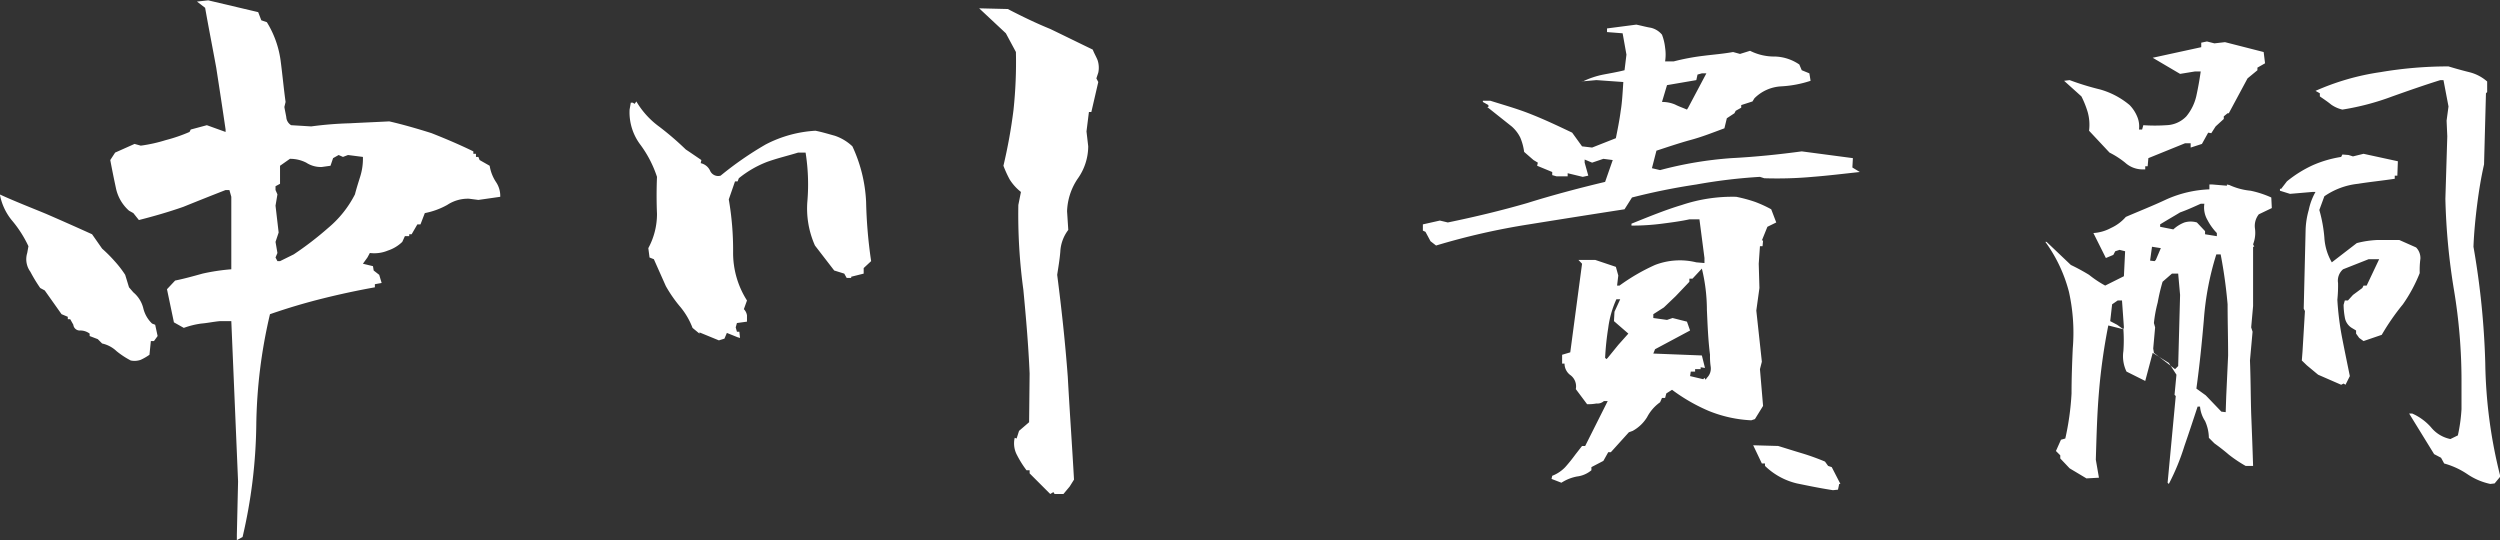
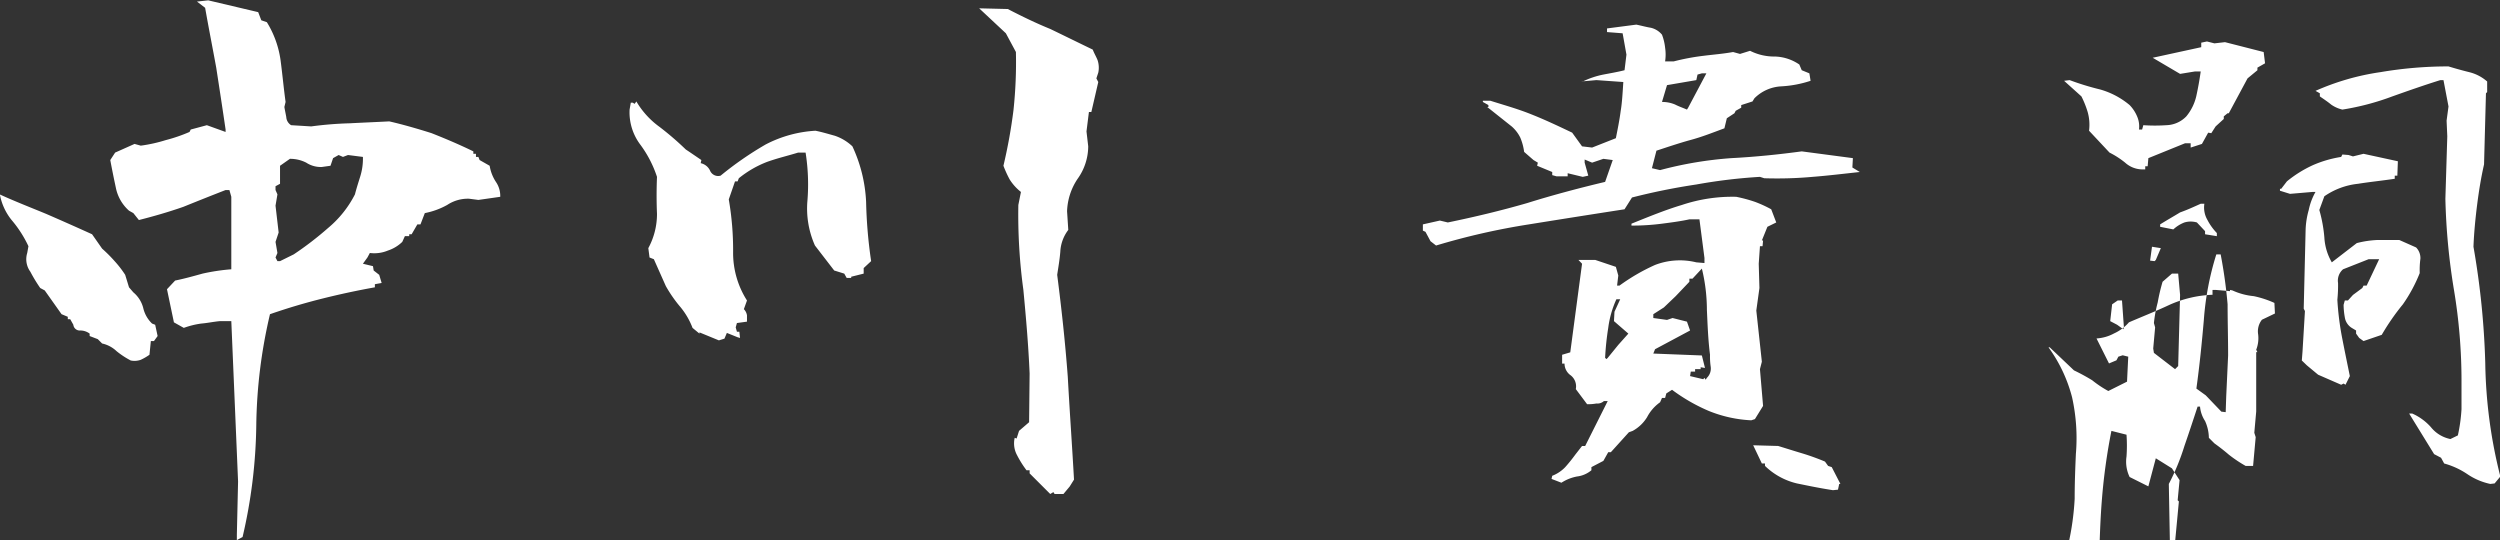
<svg xmlns="http://www.w3.org/2000/svg" width="144.18" height="31.16" viewBox="0 0 144.18 31.16">
  <rect x="0" y="0" width="144.18" height="31.16" fill="#333333" stroke="none" />
  <defs>
    <style>
      .cls-1 {
        fill: #fff;
        fill-rule: evenodd;
      }
    </style>
  </defs>
-   <path id="中川貴嗣" class="cls-1" d="M8062.04,1380.46l0.33-.18a29.714,29.714,0,0,0,.79-6.44,29.359,29.359,0,0,1,.79-6.41c1.04-.36,2.02-0.65,3.02-0.9s2.02-.47,3.03-0.65v-0.18l0.39-.07-0.14-.47-0.32-.25-0.04-.25-0.58-.14,0.26-.36,0.14-.26a2.032,2.032,0,0,0,1.04-.14,2.145,2.145,0,0,0,.83-0.5l0.15-.33h0.25v-0.11h0.14l0.33-.57h0.18l0.25-.65a4.353,4.353,0,0,0,1.29-.47,2.165,2.165,0,0,1,1.26-.36l0.54,0.07,1.26-.18a1.426,1.426,0,0,0-.25-0.86,2.37,2.37,0,0,1-.36-0.93l-0.58-.33-0.07-.18h-0.14v-0.18h-0.15v-0.14c-0.82-.4-1.58-0.72-2.41-1.05-0.79-.25-1.65-0.5-2.44-0.68-0.76.04-1.52,0.07-2.27,0.11a20.938,20.938,0,0,0-2.23.18l-1.16-.07a0.588,0.588,0,0,1-.28-0.47c-0.04-.22-0.08-0.4-0.11-0.58l0.07-.29c-0.11-.79-0.18-1.58-0.29-2.41a5.641,5.641,0,0,0-.79-2.19l-0.32-.11-0.18-.47-2.88-.68-0.65.07,0.47,0.36c0.21,1.19.43,2.3,0.64,3.45,0.18,1.16.36,2.34,0.54,3.57v0.14l-1.08-.39-0.93.25-0.07.14a9.221,9.221,0,0,1-1.37.47,8.694,8.694,0,0,1-1.44.32l-0.36-.1-1.12.5-0.28.43c0.1,0.54.21,1.08,0.32,1.59a2.39,2.39,0,0,0,.76,1.33l0.25,0.14,0.32,0.4c0.87-.22,1.73-0.47,2.56-0.76,0.79-.32,1.62-0.65,2.44-0.97h0.22l0.11,0.39v4.18a11.8,11.8,0,0,0-1.66.25c-0.54.15-1.04,0.29-1.58,0.4l-0.47.5,0.4,1.91,0.57,0.32a4.815,4.815,0,0,1,1.01-.25c0.36-.03.72-0.11,1.08-0.14h0.65l0.39,9.25-0.07,3.06v0.32Zm-6.12-10.36a1.081,1.081,0,0,0,.58-0.04,3.223,3.223,0,0,0,.5-0.29l0.08-.79h0.18l0.21-.29-0.14-.65-0.18-.07a1.8,1.8,0,0,1-.51-0.9,1.733,1.733,0,0,0-.57-0.9l-0.25-.29-0.22-.72a6,6,0,0,0-.61-0.79,8.154,8.154,0,0,0-.72-0.72l-0.58-.83c-0.86-.39-1.76-0.79-2.66-1.18-0.87-.36-1.8-0.72-2.67-1.12v-0.07a3.292,3.292,0,0,0,.69,1.55,6.7,6.7,0,0,1,.97,1.51l-0.07.39a1.22,1.22,0,0,0,.18,1.08,8.69,8.69,0,0,0,.57.94l0.26,0.14,0.97,1.37,0.36,0.15v0.14h0.14l0.18,0.32a0.369,0.369,0,0,0,.4.33,0.9,0.9,0,0,1,.54.18v0.14l0.47,0.18,0.25,0.25a1.756,1.756,0,0,1,.83.44A4.836,4.836,0,0,0,8055.92,1370.1Zm9.4-6.12-0.79.39h-0.15l-0.11-.21,0.11-.26-0.11-.64,0.18-.54-0.18-1.55,0.11-.65-0.11-.25v-0.22l0.26-.14v-1.04l0.57-.4a2.031,2.031,0,0,1,.94.22,1.528,1.528,0,0,0,.9.25l0.5-.07,0.15-.44,0.32-.18,0.25,0.11,0.29-.11,0.86,0.11a3.481,3.481,0,0,1-.14,1.08c-0.11.36-.22,0.69-0.32,1.08a6.156,6.156,0,0,1-1.55,1.94A18.711,18.711,0,0,1,8065.32,1363.98Zm43.63,13.82,0.18-.11,0.07,0.11h0.51l0.36-.43,0.25-.4c-0.11-1.98-.25-3.92-0.36-5.94-0.15-2.01-.36-3.92-0.61-5.87,0.07-.46.14-0.86,0.18-1.33a2.251,2.251,0,0,1,.46-1.26l-0.07-1.08a3.556,3.556,0,0,1,.61-1.87,3.239,3.239,0,0,0,.61-1.87l-0.1-.86,0.14-1.12h0.14l0.4-1.73-0.11-.21,0.11-.33a1.385,1.385,0,0,0-.04-0.72c-0.07-.18-0.18-0.36-0.28-0.61-0.83-.4-1.62-0.79-2.45-1.19-0.79-.32-1.62-0.72-2.45-1.15l-1.65-.04,1.54,1.44,0.58,1.08a26.185,26.185,0,0,1-.14,3.35,30.076,30.076,0,0,1-.58,3.21,6.328,6.328,0,0,0,.36.79,2.821,2.821,0,0,0,.65.72l-0.15.75a32.124,32.124,0,0,0,.29,4.9c0.15,1.58.29,3.17,0.36,4.82l-0.03,2.81-0.58.5-0.14.44-0.11-.04a1.424,1.424,0,0,0,.14,1.01,5.86,5.86,0,0,0,.54.86h0.18v0.18Zm-19.11-8.86,0.32-.1,0.14-.33,0.62,0.25,0.14,0.04-0.04-.36h-0.14l-0.07-.25,0.07-.25,0.58-.08v-0.36a0.645,0.645,0,0,0-.18-0.36l0.18-.5a5.11,5.11,0,0,1-.8-2.81,17.1,17.1,0,0,0-.25-3.02l0.36-1.04h0.15l0.07-.18a6.007,6.007,0,0,1,1.62-.94c0.61-.22,1.22-0.36,1.8-0.54h0.43a11.738,11.738,0,0,1,.11,2.73,5.247,5.247,0,0,0,.43,2.63l1.11,1.44,0.58,0.18,0.14,0.25h0.26v-0.07l0.72-.18v-0.32l0.43-.4a27.509,27.509,0,0,1-.29-3.42,8.471,8.471,0,0,0-.79-3.2,2.763,2.763,0,0,0-1.01-.61c-0.4-.11-0.76-0.22-1.12-0.29a7.065,7.065,0,0,0-2.87.79,19.323,19.323,0,0,0-2.6,1.8,0.506,0.506,0,0,1-.61-0.29,0.778,0.778,0,0,0-.54-0.43l0.04-.18-0.69-.47-0.21-.14a17.222,17.222,0,0,0-1.51-1.3,4.822,4.822,0,0,1-1.34-1.47l-0.1.14-0.11-.07h-0.11l-0.07.4a3.091,3.091,0,0,0,.61,2.01,6.543,6.543,0,0,1,.97,1.87c-0.03.72-.03,1.44,0,2.13a4.127,4.127,0,0,1-.5,1.98l0.07,0.54,0.25,0.1,0.69,1.55a7.72,7.72,0,0,0,.86,1.23,4.283,4.283,0,0,1,.68,1.18l0.4,0.33v-0.07Zm64.25,8.64,0.29-.03,0.07-.33h0.07l-0.5-.97-0.21-.07-0.18-.25a13.329,13.329,0,0,0-1.3-.47c-0.47-.14-0.94-0.29-1.4-0.43l-1.44-.04,0.5,1.05h0.18v0.14a3.945,3.945,0,0,0,1.84,1.01C8152.69,1377.33,8153.37,1377.47,8154.09,1377.58Zm-15.66-.43a2.5,2.5,0,0,1,.9-0.36,1.579,1.579,0,0,0,.83-0.36v-0.18l0.69-.36,0.28-.5h0.15l1.04-1.15,0.22-.08a2.231,2.231,0,0,0,.83-0.79,2.424,2.424,0,0,1,.75-0.86l0.11-.25h0.18l0.07-.26,0.33-.21a10.216,10.216,0,0,0,2.12,1.22,7.435,7.435,0,0,0,2.45.54l0.21-.07,0.47-.76-0.18-2.12,0.11-.43-0.32-2.95,0.18-1.3-0.04-1.4,0.07-1.01h0.15l0.03-.33h-0.07l0.32-.79,0.51-.25-0.29-.76a6.958,6.958,0,0,0-.94-0.43,8.375,8.375,0,0,0-1.08-.29,9.166,9.166,0,0,0-3.13.47c-0.97.29-1.94,0.69-2.91,1.08v0.11a13.16,13.16,0,0,0,1.76-.11c0.54-.07,1.08-0.14,1.58-0.25h0.58l0.29,2.23v0.29l-0.47-.04a3.983,3.983,0,0,0-2.38.15,11.39,11.39,0,0,0-2.05,1.19h-0.14l0.07-.58-0.14-.5-1.19-.4h-0.97l0.21,0.22-0.68,5.11-0.47.14v0.51h0.14a0.823,0.823,0,0,0,.36.68,0.806,0.806,0,0,1,.29.79l0.65,0.87a2.457,2.457,0,0,0,.54-0.04,0.545,0.545,0,0,0,.43-0.14h0.22l-1.3,2.59h-0.18l-0.39.5a9.149,9.149,0,0,1-.58.72,2.059,2.059,0,0,1-.75.5l-0.04.18Zm8.39-6.05-0.07.11-0.07-.11-0.07.08-0.76-.18,0.04-.26h0.25v-0.14h0.32v-0.11l0.25,0.04-0.18-.72-2.8-.11,0.1-.25,2.02-1.08-0.18-.51-0.83-.21-0.32.11-0.79-.11v-0.22l0.61-.39,0.68-.65,0.79-.83v-0.18h0.18l0.54-.58a10.074,10.074,0,0,1,.29,2.38c0.04,0.86.07,1.73,0.18,2.59a4,4,0,0,0,.04.69A0.744,0.744,0,0,1,8146.82,1371.1Zm-5.72-1.15-0.07.07-0.08-.07a16.072,16.072,0,0,1,.18-1.73,5.746,5.746,0,0,1,.47-1.65h0.22l-0.33.72-0.03.54,0.83,0.72-0.58.65Zm-9.9-6.48a39.916,39.916,0,0,1,5.36-1.22q2.7-.435,5.51-0.87l0.43-.68a36.952,36.952,0,0,1,3.71-.75,30.934,30.934,0,0,1,3.67-.44l0.25,0.08a22.8,22.8,0,0,0,2.78-.08c0.9-.07,1.79-0.18,2.73-0.28l-0.43-.26,0.03-.54-2.95-.39c-1.33.18-2.7,0.32-4.06,0.39a21.913,21.913,0,0,0-4.11.69l-0.47-.11,0.26-1.01c0.64-.21,1.29-0.43,1.94-0.61,0.68-.18,1.3-0.43,1.98-0.68l0.14-.58,0.44-.29,0.07-.14,0.32-.18v-0.15l0.65-.21,0.11-.18a2.349,2.349,0,0,1,1.55-.69,6.476,6.476,0,0,0,1.69-.32l-0.07-.43-0.44-.18-0.14-.33a2.625,2.625,0,0,0-1.4-.46,3.086,3.086,0,0,1-1.44-.33l-0.58.18-0.4-.11c-0.61.11-1.18,0.15-1.72,0.22a13.1,13.1,0,0,0-1.7.32h-0.5a2.613,2.613,0,0,0,0-.79,2.925,2.925,0,0,0-.18-0.75,1.175,1.175,0,0,0-.65-0.4c-0.25-.04-0.5-0.11-0.83-0.18l-1.69.22v0.21l0.9,0.07,0.22,1.23-0.11.9c-0.43.11-.86,0.18-1.22,0.25a4.908,4.908,0,0,0-1.19.4h-0.11l0.9-.08,1.55,0.11c-0.04.61-.07,1.19-0.15,1.66-0.07.54-.18,1.08-0.28,1.58l-1.37.54-0.58-.07-0.57-.79c-0.76-.36-1.51-0.72-2.34-1.05-0.79-.32-1.59-0.54-2.38-0.79h-0.43v0.07l0.32,0.18v0.11h-0.07l1.41,1.12a2.062,2.062,0,0,1,.5.65,3.2,3.2,0,0,1,.22.82l0.54,0.47,0.25,0.15-0.04.18,0.87,0.36v0.18l0.25,0.07h0.64v-0.18l0.87,0.21,0.32-.07-0.21-.75v-0.18l0.43,0.18,0.65-.22,0.54,0.07-0.44,1.26c-1.51.36-3.02,0.76-4.49,1.22-1.52.44-3.03,0.8-4.58,1.12l-0.46-.11-0.98.22v0.36l0.15,0.07,0.29,0.54Zm14.54-7.95-0.07.11c-0.25-.11-0.47-0.18-0.68-0.29a1.906,1.906,0,0,0-.76-0.15l0.29-.97,1.69-.29,0.07-.32,0.25-.07h0.26Zm27.72,21.7a13.039,13.039,0,0,0,.9-2.19c0.25-.72.51-1.51,0.76-2.27h0.14a1.8,1.8,0,0,0,.29.83,2.44,2.44,0,0,1,.22.97l0.32,0.32c0.25,0.18.54,0.4,0.83,0.65a7.821,7.821,0,0,0,.97.65h0.43c-0.03-1.01-.07-2.02-0.11-3.02-0.03-1.05-.03-2.06-0.07-3.06l0.15-1.66-0.08-.25,0.11-1.23v-3.42h0.07l-0.07-.14a1.825,1.825,0,0,0,.11-0.9,1.075,1.075,0,0,1,.22-0.83l0.75-.36-0.03-.61a5.684,5.684,0,0,0-1.19-.39,3.807,3.807,0,0,1-1.23-.33l-0.14-.03v0.07l-0.83-.07h-0.18v0.28a6.663,6.663,0,0,0-2.48.58c-0.83.39-1.58,0.68-2.34,1.01a2.514,2.514,0,0,1-.86.64,2.443,2.443,0,0,1-1.01.29l0.72,1.44,0.43-.18,0.11-.21,0.25-.08,0.32,0.08-0.07,1.44-1.08.54a6.263,6.263,0,0,1-.93-0.62,11.7,11.7,0,0,0-1.05-.57l-1.4-1.33h-0.07a8.534,8.534,0,0,1,1.36,2.88,10.87,10.87,0,0,1,.22,3.27c-0.04.9-.07,1.73-0.07,2.59a15.513,15.513,0,0,1-.36,2.6l-0.25.07-0.29.65,0.25,0.25v0.18l0.54,0.57,0.97,0.58,0.72-.04-0.18-1.04c0.04-1.3.07-2.59,0.18-3.89a33.981,33.981,0,0,1,.54-3.85l0.87,0.22a8.811,8.811,0,0,1,0,1.26,2.027,2.027,0,0,0,.18,1.18l1.08,0.54,0.43-1.62,0.93,0.58,0.44,0.68-0.11,1.16,0.07,0.07-0.47,5Zm18.54,0,0.25-.03,0.33-.4a28.115,28.115,0,0,1-.87-6.55,46.084,46.084,0,0,0-.68-6.7c0.03-.79.11-1.62,0.21-2.41s0.22-1.54.4-2.34l0.11-4.1,0.07-.07v-0.61a2.441,2.441,0,0,0-1.04-.54c-0.44-.11-0.83-0.22-1.19-0.33a23.217,23.217,0,0,0-3.92.33,14.221,14.221,0,0,0-3.75,1.08l0.25,0.14v0.18c0.26,0.18.47,0.32,0.65,0.47a1.863,1.863,0,0,0,.65.29,14.667,14.667,0,0,0,2.88-.76c0.9-.32,1.84-0.65,2.77-0.94h0.18l0.29,1.52-0.11.82,0.04,0.9-0.11,3.6a37.227,37.227,0,0,0,.5,5.29,31.783,31.783,0,0,1,.43,5.22v1.62a9.431,9.431,0,0,1-.21,1.52l-0.43.21a1.921,1.921,0,0,1-1.12-.68,3.135,3.135,0,0,0-1.08-.79h-0.18l1.44,2.34,0.4,0.21,0.18,0.33a4.529,4.529,0,0,1,1.33.61A3.752,3.752,0,0,0,8192,1377.22Zm-15.26-4.14-0.25-.03-0.9-.94-0.54-.39c0.18-1.3.32-2.67,0.43-3.96a16.516,16.516,0,0,1,.72-3.78h0.25a28.081,28.081,0,0,1,.4,2.88c0,0.97.03,1.98,0.03,2.95l-0.11,2.37Zm6.66-1.58,0.14-.07,0.11,0.07,0.25-.5c-0.14-.69-0.29-1.41-0.43-2.13a16.559,16.559,0,0,1-.29-2.27,8.114,8.114,0,0,0,.04-0.97,0.861,0.861,0,0,1,.29-0.79l1.47-.58h0.61l-0.72,1.52h-0.18l-0.07.14-0.54.4-0.29.32h-0.18l-0.07.25a4.262,4.262,0,0,0,.07.72,0.866,0.866,0,0,0,.4.61l0.25,0.15v0.18l0.18,0.25,0.25,0.18,1.05-.36a13.525,13.525,0,0,1,1.22-1.76,8.712,8.712,0,0,0,.97-1.8,4.985,4.985,0,0,1,.04-0.83,0.873,0.873,0,0,0-.25-0.65l-0.97-.43h-1.23a5.683,5.683,0,0,0-1.22.18l-1.44,1.11a3.216,3.216,0,0,1-.43-1.44,8.166,8.166,0,0,0-.29-1.58l0.29-.79a4.171,4.171,0,0,1,1.94-.72c0.68-.11,1.4-0.18,2.12-0.29v-0.18h0.15l0.03-.83-1.98-.43-0.61.15-0.25-.08-0.36-.03-0.07.14a6.608,6.608,0,0,0-1.62.47,6.885,6.885,0,0,0-1.51.94l-0.33.43h-0.07v0.11l0.58,0.18,1.29-.11h0.18a3.536,3.536,0,0,0-.39,1.04,4.687,4.687,0,0,0-.18,1.12l-0.11,4.57,0.07,0.14-0.14,2.34-0.04.51,0.29,0.28,0.65,0.54Zm-9.47-1.01-0.11.11-1.22-.94-0.04-.25,0.11-1.22-0.07-.25a7.709,7.709,0,0,1,.22-1.19,11.006,11.006,0,0,1,.28-1.19l0.54-.47H8174l0.11,1.23-0.11,4.1Zm-3.06-2.3-0.03.11-0.36-.26-0.4-.21,0.11-.97,0.32-.22h0.25Zm1.84-3.89-0.07.07-0.26-.03,0.11-.8,0.51,0.08Zm3.52-1.37-0.68-.11v-0.18l-0.47-.5a1.259,1.259,0,0,0-.72,0,1.985,1.985,0,0,0-.64.4l-0.76-.15v-0.14c0.4-.25.79-0.47,1.15-0.69,0.4-.14.79-0.32,1.19-0.5h0.21a1.432,1.432,0,0,0,.18.94,3.194,3.194,0,0,0,.54.75v0.18Zm-4.31-3.85h0.18v-0.18h0.14l0.04-.47,2.12-.86h0.32v0.25l0.65-.21,0.36-.65,0.18,0.03,0.25-.39,0.47-.43v-0.15l0.22-.18h0.07l1.08-2.01,0.57-.47v-0.15l0.44-.25-0.08-.65-2.23-.57-0.61.07-0.43-.11-0.33.07v0.26l-2.8.61,1.58,0.93,0.86-.14h0.33c-0.07.5-.15,0.94-0.25,1.4a2.821,2.821,0,0,1-.58,1.19,1.658,1.658,0,0,1-1.15.51,9.833,9.833,0,0,1-1.33,0l-0.07.25h-0.18a1.444,1.444,0,0,0-.11-0.76,2.1,2.1,0,0,0-.43-0.65,4.578,4.578,0,0,0-1.7-.9,15.372,15.372,0,0,1-1.76-.54l-0.32.04,1,0.9a5.451,5.451,0,0,1,.36.9,2.708,2.708,0,0,1,.08,1.08l1.18,1.26a4.975,4.975,0,0,1,.9.58A1.494,1.494,0,0,0,8171.92,1359.08Z" transform="translate(-8048.38 -1349.31)" />
+   <path id="中川貴嗣" class="cls-1" d="M8062.04,1380.46l0.33-.18a29.714,29.714,0,0,0,.79-6.44,29.359,29.359,0,0,1,.79-6.41c1.04-.36,2.02-0.65,3.02-0.9s2.02-.47,3.03-0.65v-0.18l0.39-.07-0.14-.47-0.32-.25-0.04-.25-0.58-.14,0.26-.36,0.14-.26a2.032,2.032,0,0,0,1.04-.14,2.145,2.145,0,0,0,.83-0.5l0.15-.33h0.25v-0.11h0.14l0.33-.57h0.18l0.25-.65a4.353,4.353,0,0,0,1.29-.47,2.165,2.165,0,0,1,1.26-.36l0.54,0.07,1.26-.18a1.426,1.426,0,0,0-.25-0.86,2.37,2.37,0,0,1-.36-0.93l-0.58-.33-0.07-.18h-0.14v-0.18h-0.15v-0.14c-0.82-.4-1.58-0.72-2.41-1.05-0.79-.25-1.65-0.5-2.44-0.68-0.76.04-1.52,0.07-2.27,0.11a20.938,20.938,0,0,0-2.23.18l-1.16-.07a0.588,0.588,0,0,1-.28-0.47c-0.04-.22-0.08-0.4-0.11-0.58l0.07-.29c-0.11-.79-0.18-1.58-0.29-2.41a5.641,5.641,0,0,0-.79-2.19l-0.32-.11-0.18-.47-2.88-.68-0.65.07,0.47,0.36c0.21,1.19.43,2.3,0.64,3.45,0.18,1.16.36,2.34,0.54,3.57v0.14l-1.08-.39-0.93.25-0.07.14a9.221,9.221,0,0,1-1.37.47,8.694,8.694,0,0,1-1.44.32l-0.36-.1-1.12.5-0.28.43c0.1,0.54.21,1.08,0.32,1.59a2.39,2.39,0,0,0,.76,1.33l0.25,0.14,0.32,0.4c0.87-.22,1.73-0.47,2.56-0.76,0.79-.32,1.62-0.65,2.44-0.97h0.22l0.11,0.39v4.18a11.8,11.8,0,0,0-1.66.25c-0.54.15-1.04,0.29-1.58,0.4l-0.47.5,0.4,1.91,0.57,0.32a4.815,4.815,0,0,1,1.01-.25c0.36-.03.72-0.11,1.08-0.14h0.65l0.39,9.25-0.07,3.06v0.32Zm-6.12-10.36a1.081,1.081,0,0,0,.58-0.04,3.223,3.223,0,0,0,.5-0.29l0.08-.79h0.18l0.21-.29-0.14-.65-0.18-.07a1.8,1.8,0,0,1-.51-0.9,1.733,1.733,0,0,0-.57-0.9l-0.25-.29-0.22-.72a6,6,0,0,0-.61-0.79,8.154,8.154,0,0,0-.72-0.72l-0.58-.83c-0.86-.39-1.76-0.79-2.66-1.18-0.87-.36-1.8-0.72-2.67-1.12v-0.07a3.292,3.292,0,0,0,.69,1.55,6.7,6.7,0,0,1,.97,1.51l-0.07.39a1.22,1.22,0,0,0,.18,1.08,8.69,8.69,0,0,0,.57.94l0.26,0.14,0.97,1.37,0.36,0.15v0.14h0.14l0.18,0.32a0.369,0.369,0,0,0,.4.33,0.9,0.9,0,0,1,.54.18v0.14l0.47,0.18,0.25,0.25a1.756,1.756,0,0,1,.83.44A4.836,4.836,0,0,0,8055.92,1370.1Zm9.4-6.12-0.79.39h-0.15l-0.11-.21,0.11-.26-0.11-.64,0.18-.54-0.18-1.55,0.11-.65-0.11-.25v-0.22l0.26-.14v-1.04l0.57-.4a2.031,2.031,0,0,1,.94.22,1.528,1.528,0,0,0,.9.25l0.5-.07,0.15-.44,0.32-.18,0.25,0.11,0.29-.11,0.86,0.11a3.481,3.481,0,0,1-.14,1.08c-0.11.36-.22,0.69-0.32,1.08a6.156,6.156,0,0,1-1.55,1.94A18.711,18.711,0,0,1,8065.32,1363.98Zm43.63,13.82,0.18-.11,0.07,0.11h0.51l0.36-.43,0.25-.4c-0.11-1.98-.25-3.92-0.36-5.94-0.15-2.01-.36-3.92-0.61-5.87,0.07-.46.14-0.86,0.18-1.33a2.251,2.251,0,0,1,.46-1.26l-0.07-1.08a3.556,3.556,0,0,1,.61-1.87,3.239,3.239,0,0,0,.61-1.87l-0.1-.86,0.14-1.12h0.14l0.4-1.73-0.11-.21,0.11-.33a1.385,1.385,0,0,0-.04-0.72c-0.07-.18-0.18-0.36-0.28-0.61-0.83-.4-1.62-0.79-2.45-1.19-0.79-.32-1.62-0.72-2.45-1.15l-1.65-.04,1.54,1.44,0.58,1.08a26.185,26.185,0,0,1-.14,3.35,30.076,30.076,0,0,1-.58,3.21,6.328,6.328,0,0,0,.36.79,2.821,2.821,0,0,0,.65.72l-0.15.75a32.124,32.124,0,0,0,.29,4.9c0.15,1.58.29,3.17,0.36,4.82l-0.03,2.81-0.58.5-0.14.44-0.11-.04a1.424,1.424,0,0,0,.14,1.01,5.86,5.86,0,0,0,.54.86h0.18v0.18Zm-19.11-8.86,0.32-.1,0.14-.33,0.62,0.25,0.14,0.04-0.04-.36h-0.14l-0.07-.25,0.07-.25,0.58-.08v-0.36a0.645,0.645,0,0,0-.18-0.36l0.18-.5a5.11,5.11,0,0,1-.8-2.81,17.1,17.1,0,0,0-.25-3.02l0.36-1.04h0.15l0.07-.18a6.007,6.007,0,0,1,1.62-.94c0.61-.22,1.22-0.36,1.8-0.54h0.43a11.738,11.738,0,0,1,.11,2.73,5.247,5.247,0,0,0,.43,2.63l1.11,1.44,0.58,0.18,0.14,0.25h0.26v-0.07l0.72-.18v-0.32l0.43-.4a27.509,27.509,0,0,1-.29-3.42,8.471,8.471,0,0,0-.79-3.2,2.763,2.763,0,0,0-1.01-.61c-0.4-.11-0.76-0.22-1.12-0.29a7.065,7.065,0,0,0-2.87.79,19.323,19.323,0,0,0-2.6,1.8,0.506,0.506,0,0,1-.61-0.29,0.778,0.778,0,0,0-.54-0.43l0.04-.18-0.69-.47-0.21-.14a17.222,17.222,0,0,0-1.51-1.3,4.822,4.822,0,0,1-1.34-1.47l-0.1.14-0.11-.07h-0.11l-0.07.4a3.091,3.091,0,0,0,.61,2.01,6.543,6.543,0,0,1,.97,1.87c-0.03.72-.03,1.44,0,2.13a4.127,4.127,0,0,1-.5,1.98l0.07,0.54,0.25,0.1,0.69,1.55a7.72,7.72,0,0,0,.86,1.23,4.283,4.283,0,0,1,.68,1.18l0.4,0.33v-0.07Zm64.25,8.64,0.29-.03,0.07-.33h0.07l-0.5-.97-0.21-.07-0.18-.25a13.329,13.329,0,0,0-1.3-.47c-0.47-.14-0.94-0.29-1.4-0.43l-1.44-.04,0.5,1.05h0.18v0.14a3.945,3.945,0,0,0,1.84,1.01C8152.69,1377.33,8153.37,1377.47,8154.09,1377.58Zm-15.66-.43a2.5,2.5,0,0,1,.9-0.36,1.579,1.579,0,0,0,.83-0.36v-0.18l0.69-.36,0.28-.5h0.15l1.04-1.15,0.22-.08a2.231,2.231,0,0,0,.83-0.79,2.424,2.424,0,0,1,.75-0.86l0.11-.25h0.18l0.07-.26,0.33-.21a10.216,10.216,0,0,0,2.12,1.22,7.435,7.435,0,0,0,2.45.54l0.21-.07,0.47-.76-0.18-2.12,0.11-.43-0.32-2.95,0.18-1.3-0.04-1.4,0.07-1.01h0.15l0.03-.33h-0.07l0.32-.79,0.51-.25-0.29-.76a6.958,6.958,0,0,0-.94-0.43,8.375,8.375,0,0,0-1.08-.29,9.166,9.166,0,0,0-3.13.47c-0.97.29-1.94,0.69-2.91,1.08v0.11a13.16,13.16,0,0,0,1.76-.11c0.54-.07,1.08-0.14,1.58-0.25h0.58l0.29,2.23v0.29l-0.47-.04a3.983,3.983,0,0,0-2.38.15,11.39,11.39,0,0,0-2.05,1.19h-0.14l0.07-.58-0.14-.5-1.19-.4h-0.97l0.21,0.22-0.68,5.11-0.47.14v0.51h0.14a0.823,0.823,0,0,0,.36.68,0.806,0.806,0,0,1,.29.79l0.65,0.87a2.457,2.457,0,0,0,.54-0.04,0.545,0.545,0,0,0,.43-0.14h0.22l-1.3,2.59h-0.18l-0.39.5a9.149,9.149,0,0,1-.58.72,2.059,2.059,0,0,1-.75.5l-0.04.18Zm8.39-6.05-0.07.11-0.07-.11-0.07.08-0.76-.18,0.04-.26h0.25v-0.14h0.32v-0.11l0.25,0.04-0.18-.72-2.8-.11,0.1-.25,2.02-1.08-0.18-.51-0.83-.21-0.32.11-0.79-.11v-0.22l0.61-.39,0.68-.65,0.79-.83v-0.18h0.18l0.54-.58a10.074,10.074,0,0,1,.29,2.38c0.04,0.86.07,1.73,0.18,2.59a4,4,0,0,0,.04.69A0.744,0.744,0,0,1,8146.82,1371.1Zm-5.72-1.15-0.07.07-0.08-.07a16.072,16.072,0,0,1,.18-1.73,5.746,5.746,0,0,1,.47-1.65h0.22l-0.33.72-0.03.54,0.83,0.72-0.58.65Zm-9.9-6.48a39.916,39.916,0,0,1,5.36-1.22q2.7-.435,5.51-0.87l0.43-.68a36.952,36.952,0,0,1,3.71-.75,30.934,30.934,0,0,1,3.67-.44l0.25,0.08a22.8,22.8,0,0,0,2.78-.08c0.9-.07,1.79-0.18,2.73-0.28l-0.43-.26,0.03-.54-2.95-.39c-1.33.18-2.7,0.32-4.06,0.39a21.913,21.913,0,0,0-4.11.69l-0.47-.11,0.26-1.01c0.64-.21,1.29-0.43,1.94-0.61,0.68-.18,1.3-0.43,1.98-0.68l0.14-.58,0.44-.29,0.07-.14,0.32-.18v-0.15l0.65-.21,0.11-.18a2.349,2.349,0,0,1,1.55-.69,6.476,6.476,0,0,0,1.69-.32l-0.07-.43-0.44-.18-0.14-.33a2.625,2.625,0,0,0-1.4-.46,3.086,3.086,0,0,1-1.44-.33l-0.58.18-0.4-.11c-0.61.11-1.18,0.15-1.72,0.22a13.1,13.1,0,0,0-1.7.32h-0.5a2.613,2.613,0,0,0,0-.79,2.925,2.925,0,0,0-.18-0.75,1.175,1.175,0,0,0-.65-0.4c-0.25-.04-0.5-0.11-0.83-0.18l-1.69.22v0.21l0.9,0.07,0.22,1.23-0.11.9c-0.43.11-.86,0.18-1.22,0.25a4.908,4.908,0,0,0-1.19.4h-0.11l0.9-.08,1.55,0.11c-0.04.61-.07,1.19-0.15,1.66-0.07.54-.18,1.08-0.28,1.58l-1.37.54-0.58-.07-0.57-.79c-0.76-.36-1.51-0.72-2.34-1.05-0.79-.32-1.59-0.54-2.38-0.79h-0.43v0.07l0.32,0.18v0.11h-0.07l1.41,1.12a2.062,2.062,0,0,1,.5.65,3.2,3.2,0,0,1,.22.82l0.54,0.47,0.25,0.15-0.04.18,0.87,0.36v0.18l0.25,0.07h0.64v-0.18l0.87,0.21,0.32-.07-0.21-.75v-0.18l0.43,0.18,0.65-.22,0.54,0.07-0.44,1.26c-1.51.36-3.02,0.76-4.49,1.22-1.52.44-3.03,0.8-4.58,1.12l-0.46-.11-0.98.22v0.36l0.15,0.07,0.29,0.54Zm14.54-7.95-0.07.11c-0.25-.11-0.47-0.18-0.68-0.29a1.906,1.906,0,0,0-.76-0.15l0.29-.97,1.69-.29,0.07-.32,0.25-.07h0.26Zm27.72,21.7a13.039,13.039,0,0,0,.9-2.19c0.25-.72.51-1.51,0.76-2.27h0.14a1.8,1.8,0,0,0,.29.83,2.44,2.44,0,0,1,.22.97l0.32,0.32c0.25,0.18.54,0.4,0.83,0.65a7.821,7.821,0,0,0,.97.65h0.43l0.15-1.66-0.08-.25,0.11-1.23v-3.42h0.07l-0.07-.14a1.825,1.825,0,0,0,.11-0.9,1.075,1.075,0,0,1,.22-0.83l0.75-.36-0.03-.61a5.684,5.684,0,0,0-1.19-.39,3.807,3.807,0,0,1-1.23-.33l-0.14-.03v0.07l-0.83-.07h-0.18v0.28a6.663,6.663,0,0,0-2.48.58c-0.83.39-1.58,0.68-2.34,1.01a2.514,2.514,0,0,1-.86.64,2.443,2.443,0,0,1-1.01.29l0.72,1.44,0.43-.18,0.11-.21,0.25-.08,0.32,0.08-0.07,1.44-1.08.54a6.263,6.263,0,0,1-.93-0.62,11.7,11.7,0,0,0-1.05-.57l-1.4-1.33h-0.07a8.534,8.534,0,0,1,1.36,2.88,10.87,10.87,0,0,1,.22,3.27c-0.04.9-.07,1.73-0.07,2.59a15.513,15.513,0,0,1-.36,2.6l-0.25.07-0.29.65,0.25,0.25v0.18l0.54,0.57,0.97,0.58,0.72-.04-0.18-1.04c0.04-1.3.07-2.59,0.18-3.89a33.981,33.981,0,0,1,.54-3.85l0.87,0.22a8.811,8.811,0,0,1,0,1.26,2.027,2.027,0,0,0,.18,1.18l1.08,0.54,0.43-1.62,0.93,0.58,0.44,0.68-0.11,1.16,0.07,0.07-0.47,5Zm18.54,0,0.25-.03,0.33-.4a28.115,28.115,0,0,1-.87-6.55,46.084,46.084,0,0,0-.68-6.7c0.03-.79.11-1.62,0.21-2.41s0.22-1.54.4-2.34l0.11-4.1,0.07-.07v-0.61a2.441,2.441,0,0,0-1.04-.54c-0.44-.11-0.83-0.22-1.19-0.33a23.217,23.217,0,0,0-3.92.33,14.221,14.221,0,0,0-3.75,1.08l0.25,0.14v0.18c0.26,0.18.47,0.32,0.65,0.47a1.863,1.863,0,0,0,.65.29,14.667,14.667,0,0,0,2.88-.76c0.9-.32,1.84-0.65,2.77-0.94h0.18l0.29,1.52-0.11.82,0.04,0.9-0.11,3.6a37.227,37.227,0,0,0,.5,5.29,31.783,31.783,0,0,1,.43,5.22v1.62a9.431,9.431,0,0,1-.21,1.52l-0.43.21a1.921,1.921,0,0,1-1.12-.68,3.135,3.135,0,0,0-1.08-.79h-0.18l1.44,2.34,0.4,0.21,0.18,0.33a4.529,4.529,0,0,1,1.33.61A3.752,3.752,0,0,0,8192,1377.22Zm-15.26-4.14-0.25-.03-0.9-.94-0.54-.39c0.18-1.3.32-2.67,0.43-3.96a16.516,16.516,0,0,1,.72-3.78h0.25a28.081,28.081,0,0,1,.4,2.88c0,0.97.03,1.98,0.03,2.95l-0.11,2.37Zm6.66-1.58,0.14-.07,0.11,0.07,0.25-.5c-0.14-.69-0.29-1.41-0.43-2.13a16.559,16.559,0,0,1-.29-2.27,8.114,8.114,0,0,0,.04-0.97,0.861,0.861,0,0,1,.29-0.79l1.47-.58h0.61l-0.72,1.52h-0.18l-0.07.14-0.54.4-0.29.32h-0.18l-0.07.25a4.262,4.262,0,0,0,.07.72,0.866,0.866,0,0,0,.4.61l0.25,0.15v0.18l0.18,0.25,0.25,0.18,1.05-.36a13.525,13.525,0,0,1,1.22-1.76,8.712,8.712,0,0,0,.97-1.8,4.985,4.985,0,0,1,.04-0.83,0.873,0.873,0,0,0-.25-0.65l-0.97-.43h-1.23a5.683,5.683,0,0,0-1.22.18l-1.44,1.11a3.216,3.216,0,0,1-.43-1.44,8.166,8.166,0,0,0-.29-1.58l0.29-.79a4.171,4.171,0,0,1,1.94-.72c0.68-.11,1.4-0.18,2.12-0.29v-0.18h0.15l0.03-.83-1.98-.43-0.61.15-0.25-.08-0.36-.03-0.07.14a6.608,6.608,0,0,0-1.62.47,6.885,6.885,0,0,0-1.51.94l-0.33.43h-0.07v0.11l0.58,0.18,1.29-.11h0.18a3.536,3.536,0,0,0-.39,1.04,4.687,4.687,0,0,0-.18,1.12l-0.11,4.57,0.07,0.14-0.14,2.34-0.04.51,0.29,0.28,0.65,0.54Zm-9.47-1.01-0.11.11-1.22-.94-0.04-.25,0.11-1.22-0.07-.25a7.709,7.709,0,0,1,.22-1.19,11.006,11.006,0,0,1,.28-1.19l0.54-.47H8174l0.11,1.23-0.11,4.1Zm-3.06-2.3-0.03.11-0.36-.26-0.4-.21,0.11-.97,0.32-.22h0.25Zm1.84-3.89-0.07.07-0.26-.03,0.11-.8,0.51,0.08Zm3.52-1.37-0.68-.11v-0.18l-0.47-.5a1.259,1.259,0,0,0-.72,0,1.985,1.985,0,0,0-.64.4l-0.76-.15v-0.14c0.4-.25.79-0.47,1.15-0.69,0.4-.14.79-0.32,1.19-0.5h0.21a1.432,1.432,0,0,0,.18.94,3.194,3.194,0,0,0,.54.75v0.18Zm-4.31-3.85h0.18v-0.18h0.14l0.04-.47,2.12-.86h0.32v0.25l0.65-.21,0.36-.65,0.18,0.03,0.25-.39,0.47-.43v-0.15l0.22-.18h0.07l1.08-2.01,0.57-.47v-0.15l0.44-.25-0.08-.65-2.23-.57-0.61.07-0.43-.11-0.33.07v0.26l-2.8.61,1.58,0.93,0.86-.14h0.33c-0.07.5-.15,0.94-0.25,1.4a2.821,2.821,0,0,1-.58,1.19,1.658,1.658,0,0,1-1.15.51,9.833,9.833,0,0,1-1.33,0l-0.07.25h-0.18a1.444,1.444,0,0,0-.11-0.76,2.1,2.1,0,0,0-.43-0.65,4.578,4.578,0,0,0-1.7-.9,15.372,15.372,0,0,1-1.76-.54l-0.32.04,1,0.9a5.451,5.451,0,0,1,.36.9,2.708,2.708,0,0,1,.08,1.08l1.18,1.26a4.975,4.975,0,0,1,.9.58A1.494,1.494,0,0,0,8171.92,1359.08Z" transform="translate(-8048.38 -1349.31)" />
</svg>